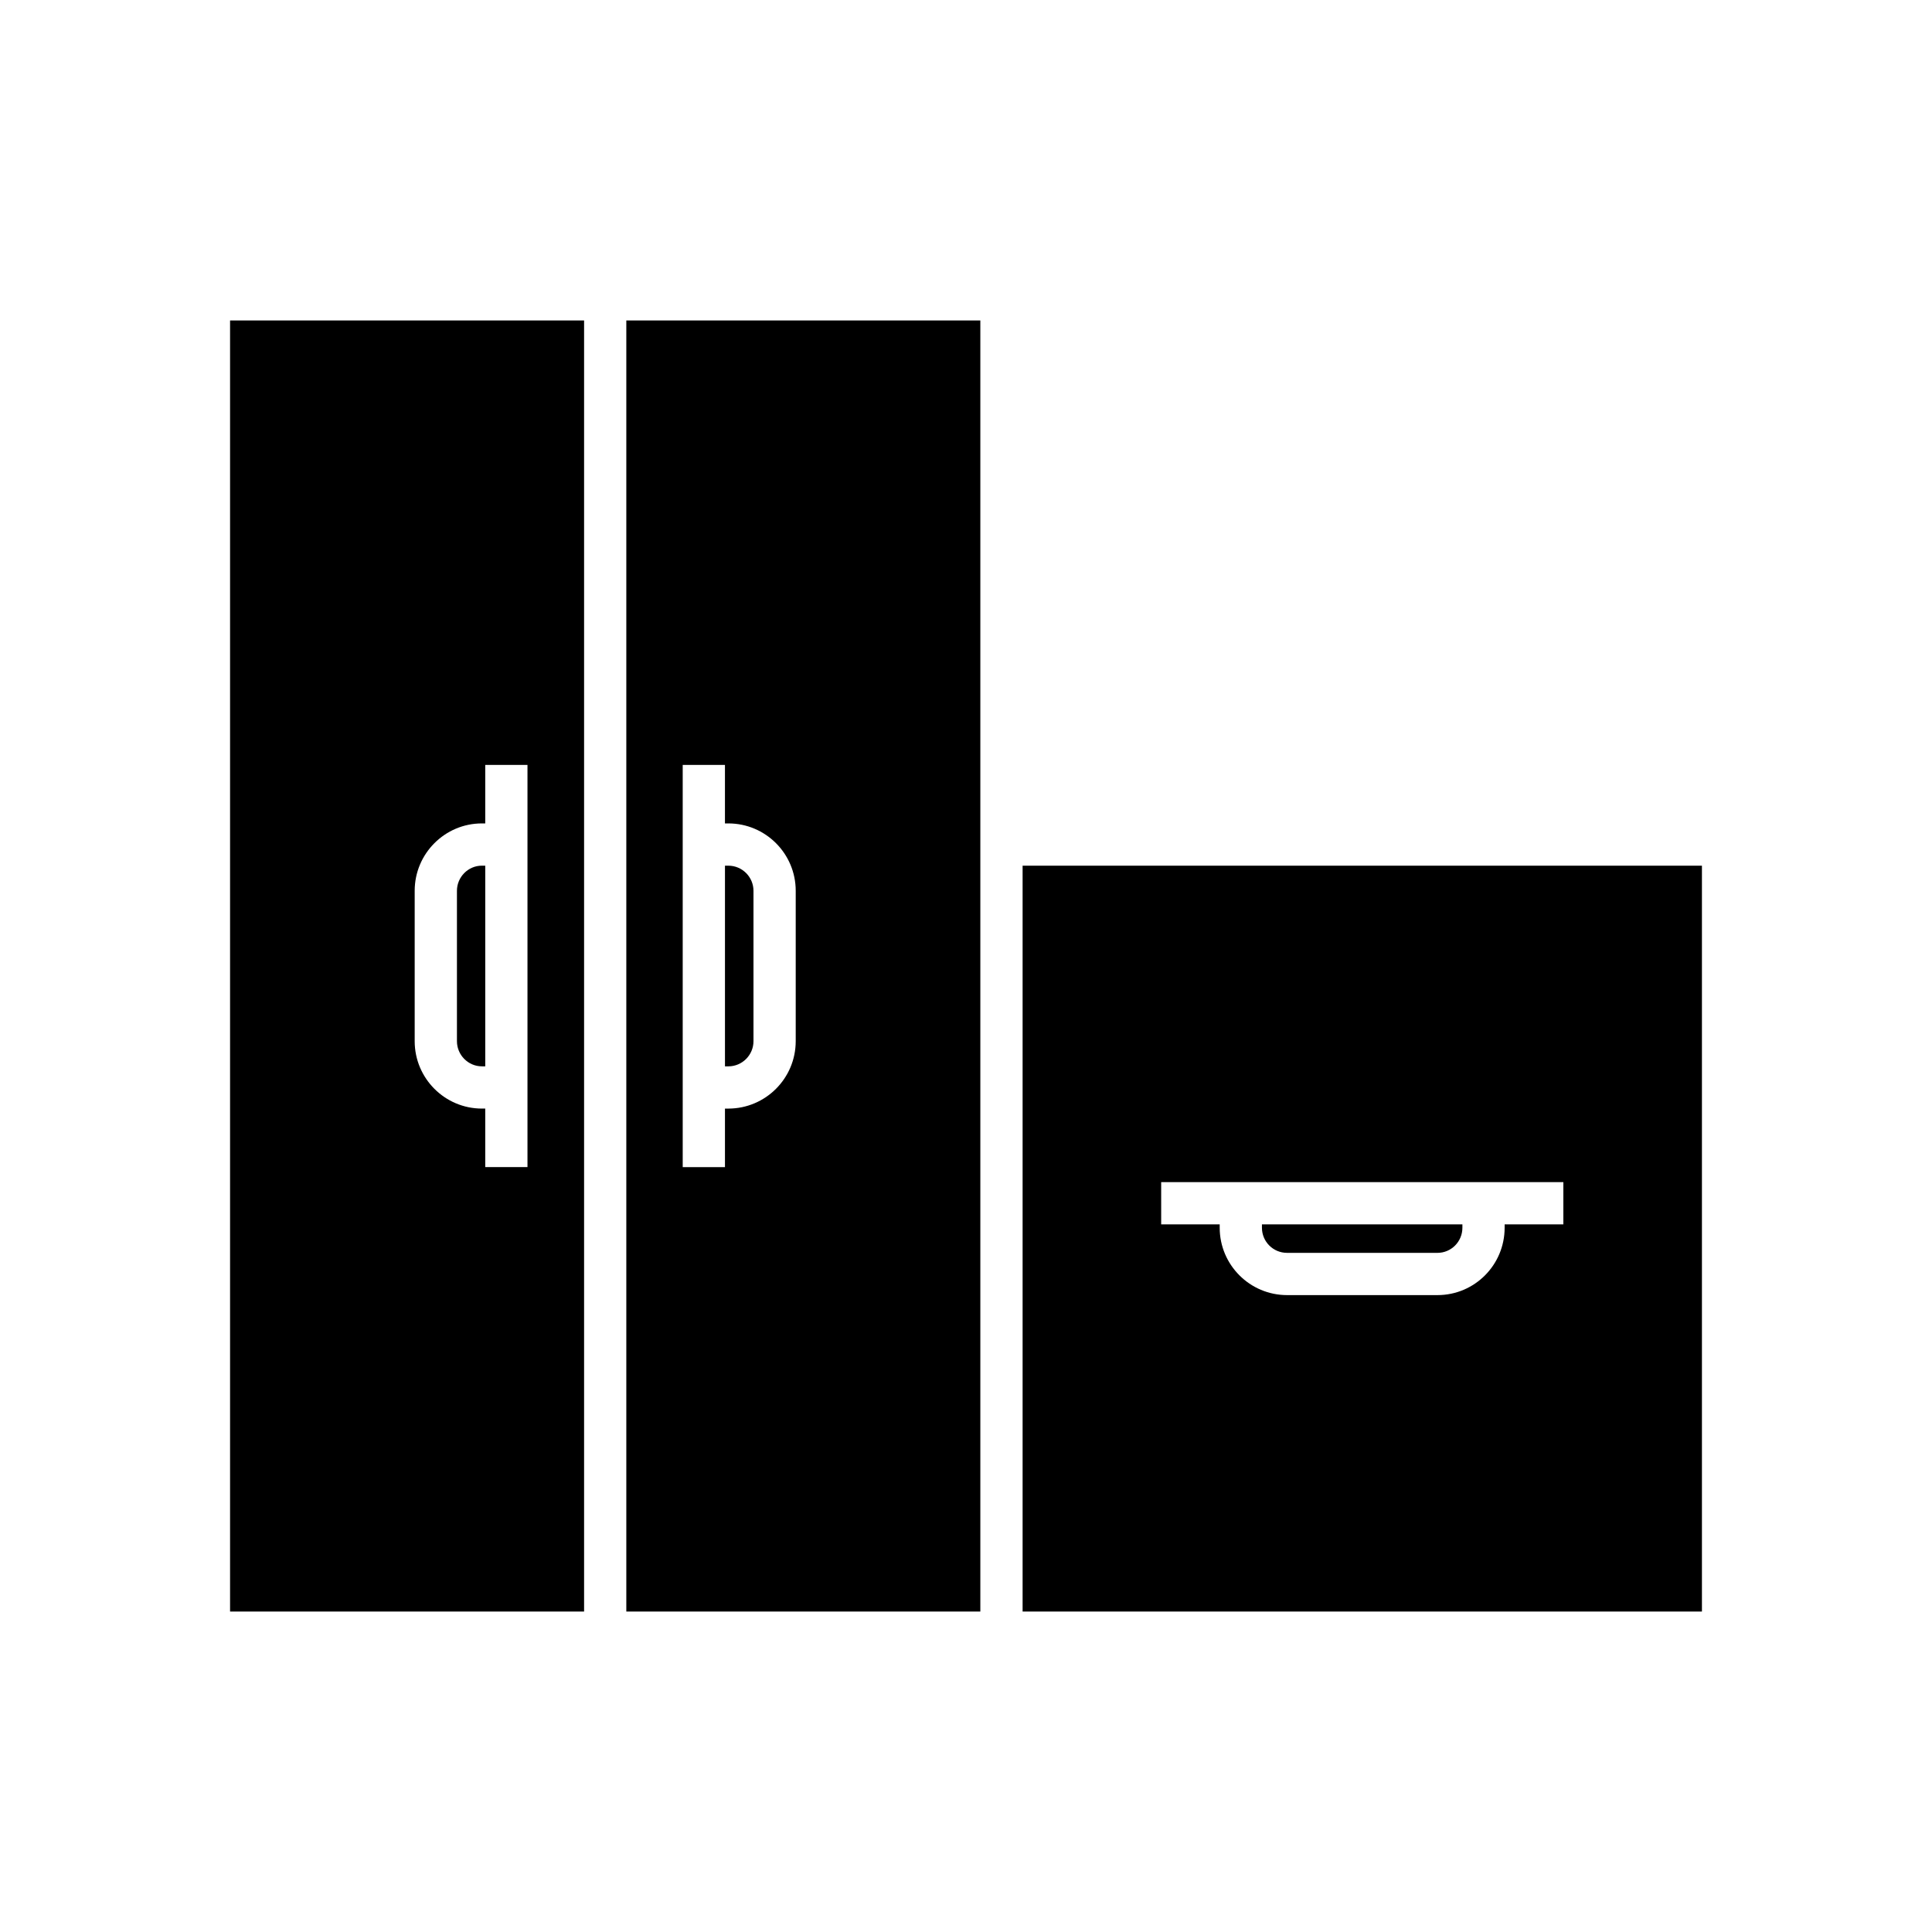
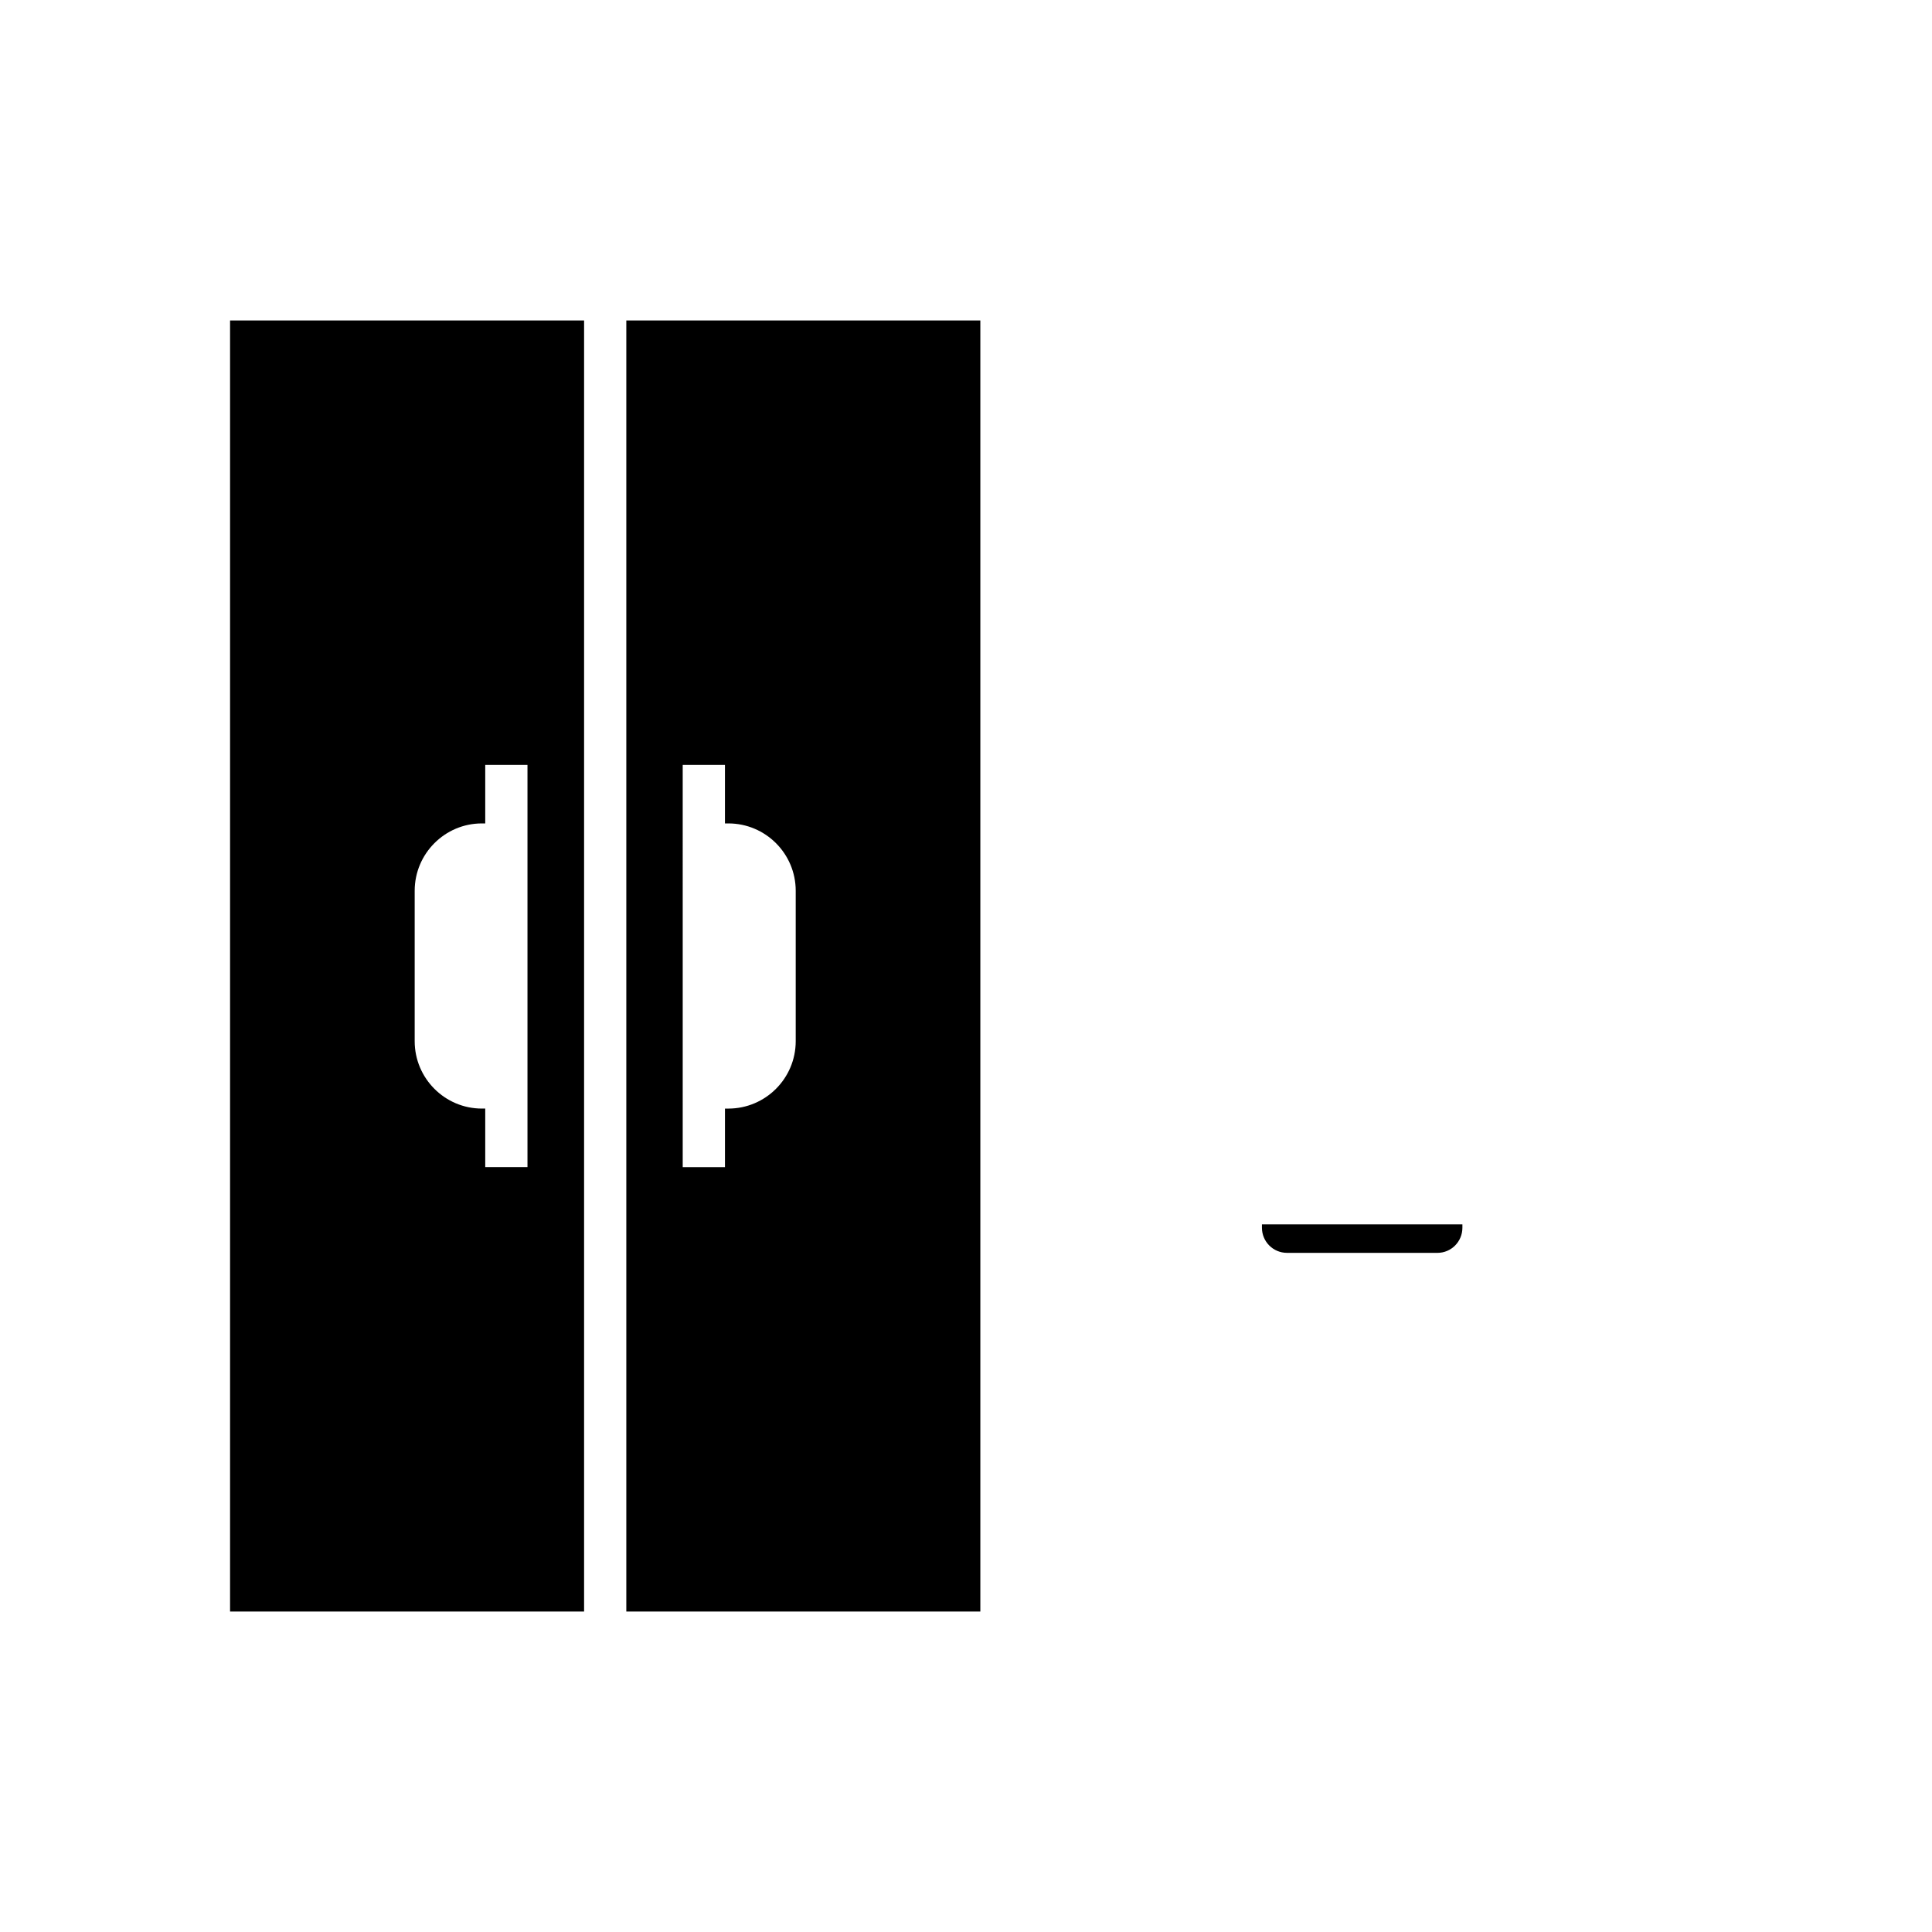
<svg xmlns="http://www.w3.org/2000/svg" fill="#000000" width="800px" height="800px" version="1.1" viewBox="144 144 512 512">
  <g>
    <path d="m485.09 476.02h39.855c3.641 0 6.606-2.965 6.606-6.66v-0.895h-53.125v0.895c0.004 3.695 2.969 6.66 6.664 6.66z" />
-     <path d="m415 571.07h180.03v-197.66h-180.03zm36.723-113.8h106.58v11.195h-15.559v0.895c0 9.852-7.949 17.855-17.801 17.855h-39.855c-9.852 0-17.855-8.004-17.855-17.855v-0.895h-15.508z" />
-     <path d="m343.68 419.93v-39.855c0-3.641-2.965-6.66-6.66-6.66h-0.895v53.18h0.895c3.695 0 6.66-3.023 6.66-6.664z" />
    <path d="m309.98 571.07h93.82v-342.14h-93.82zm14.945-224.36h11.195v15.504h0.898c9.852 0 17.855 8.004 17.855 17.855v39.855c0 9.855-8.004 17.863-17.855 17.863h-0.895v15.508h-11.195z" />
-     <path d="m271.7 426.59h0.895v-53.18h-0.895c-3.641 0-6.606 3.023-6.606 6.66v39.855c0 3.641 2.965 6.664 6.606 6.664z" />
    <path d="m204.97 571.07h93.82v-342.14h-93.82zm48.926-191c0-9.852 8.004-17.855 17.801-17.855h0.895v-15.508h11.195v106.58h-11.195v-15.504h-0.895c-9.797 0-17.801-8.004-17.801-17.855z" />
  </g>
</svg>